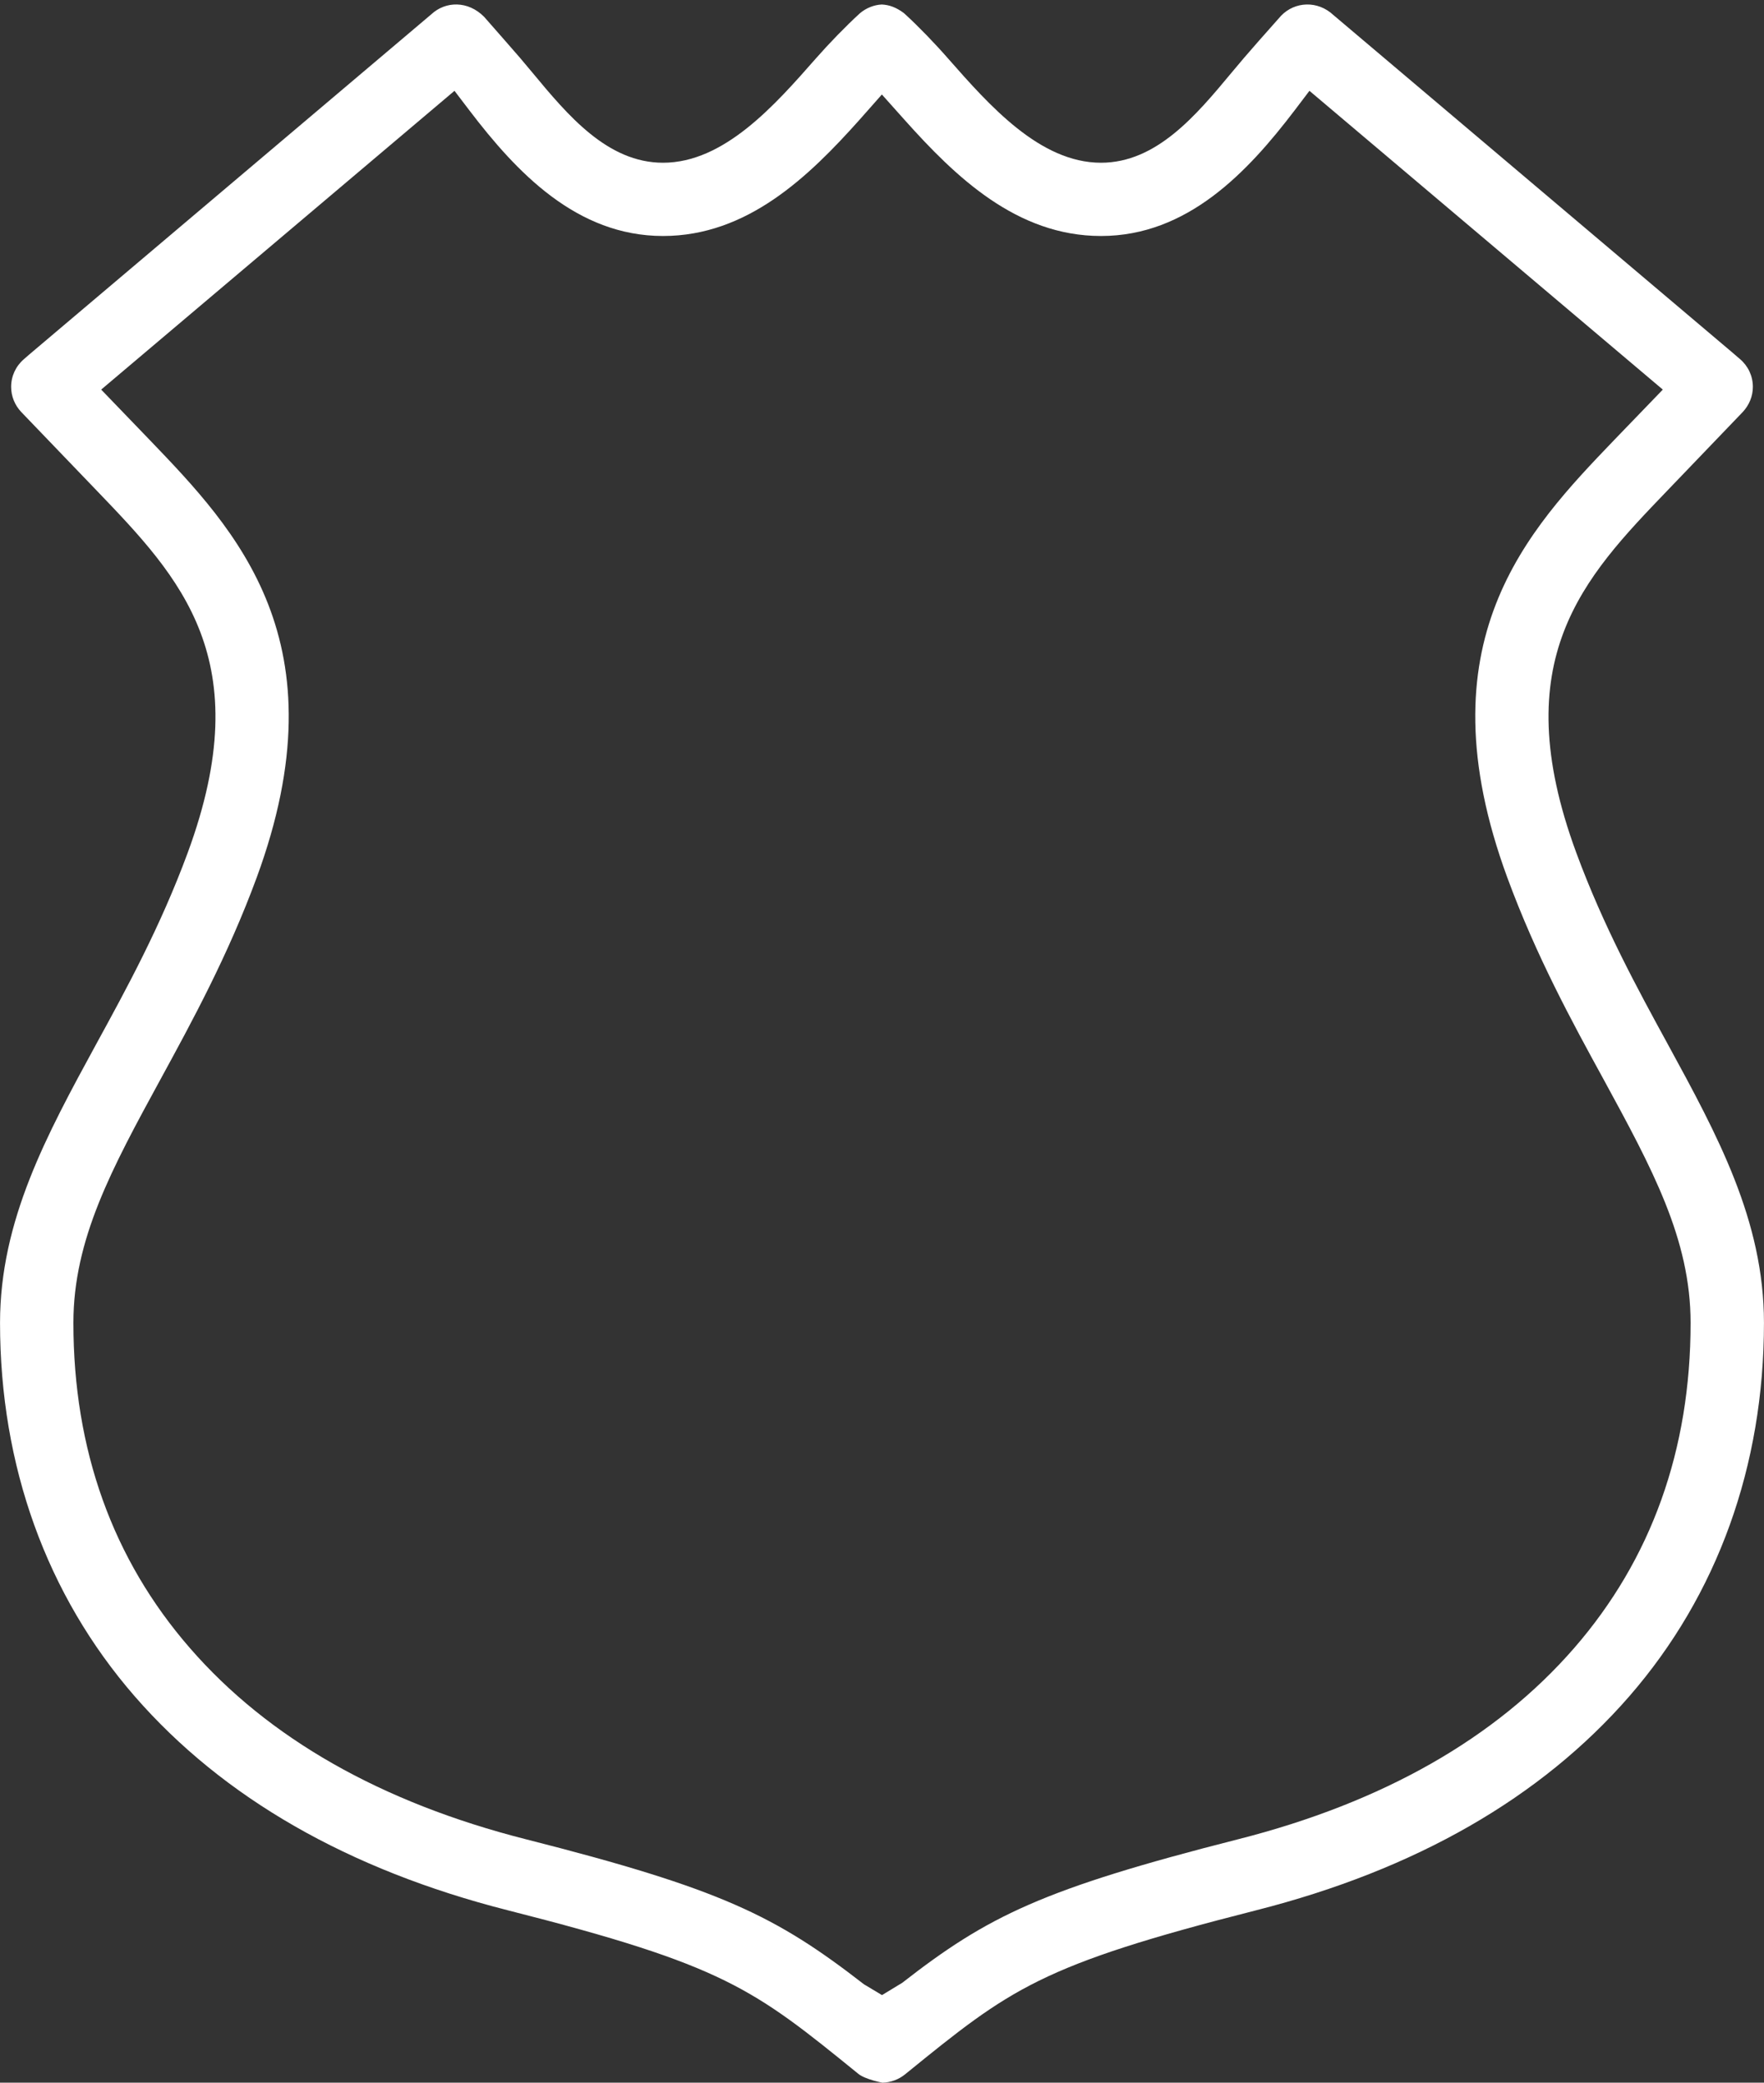
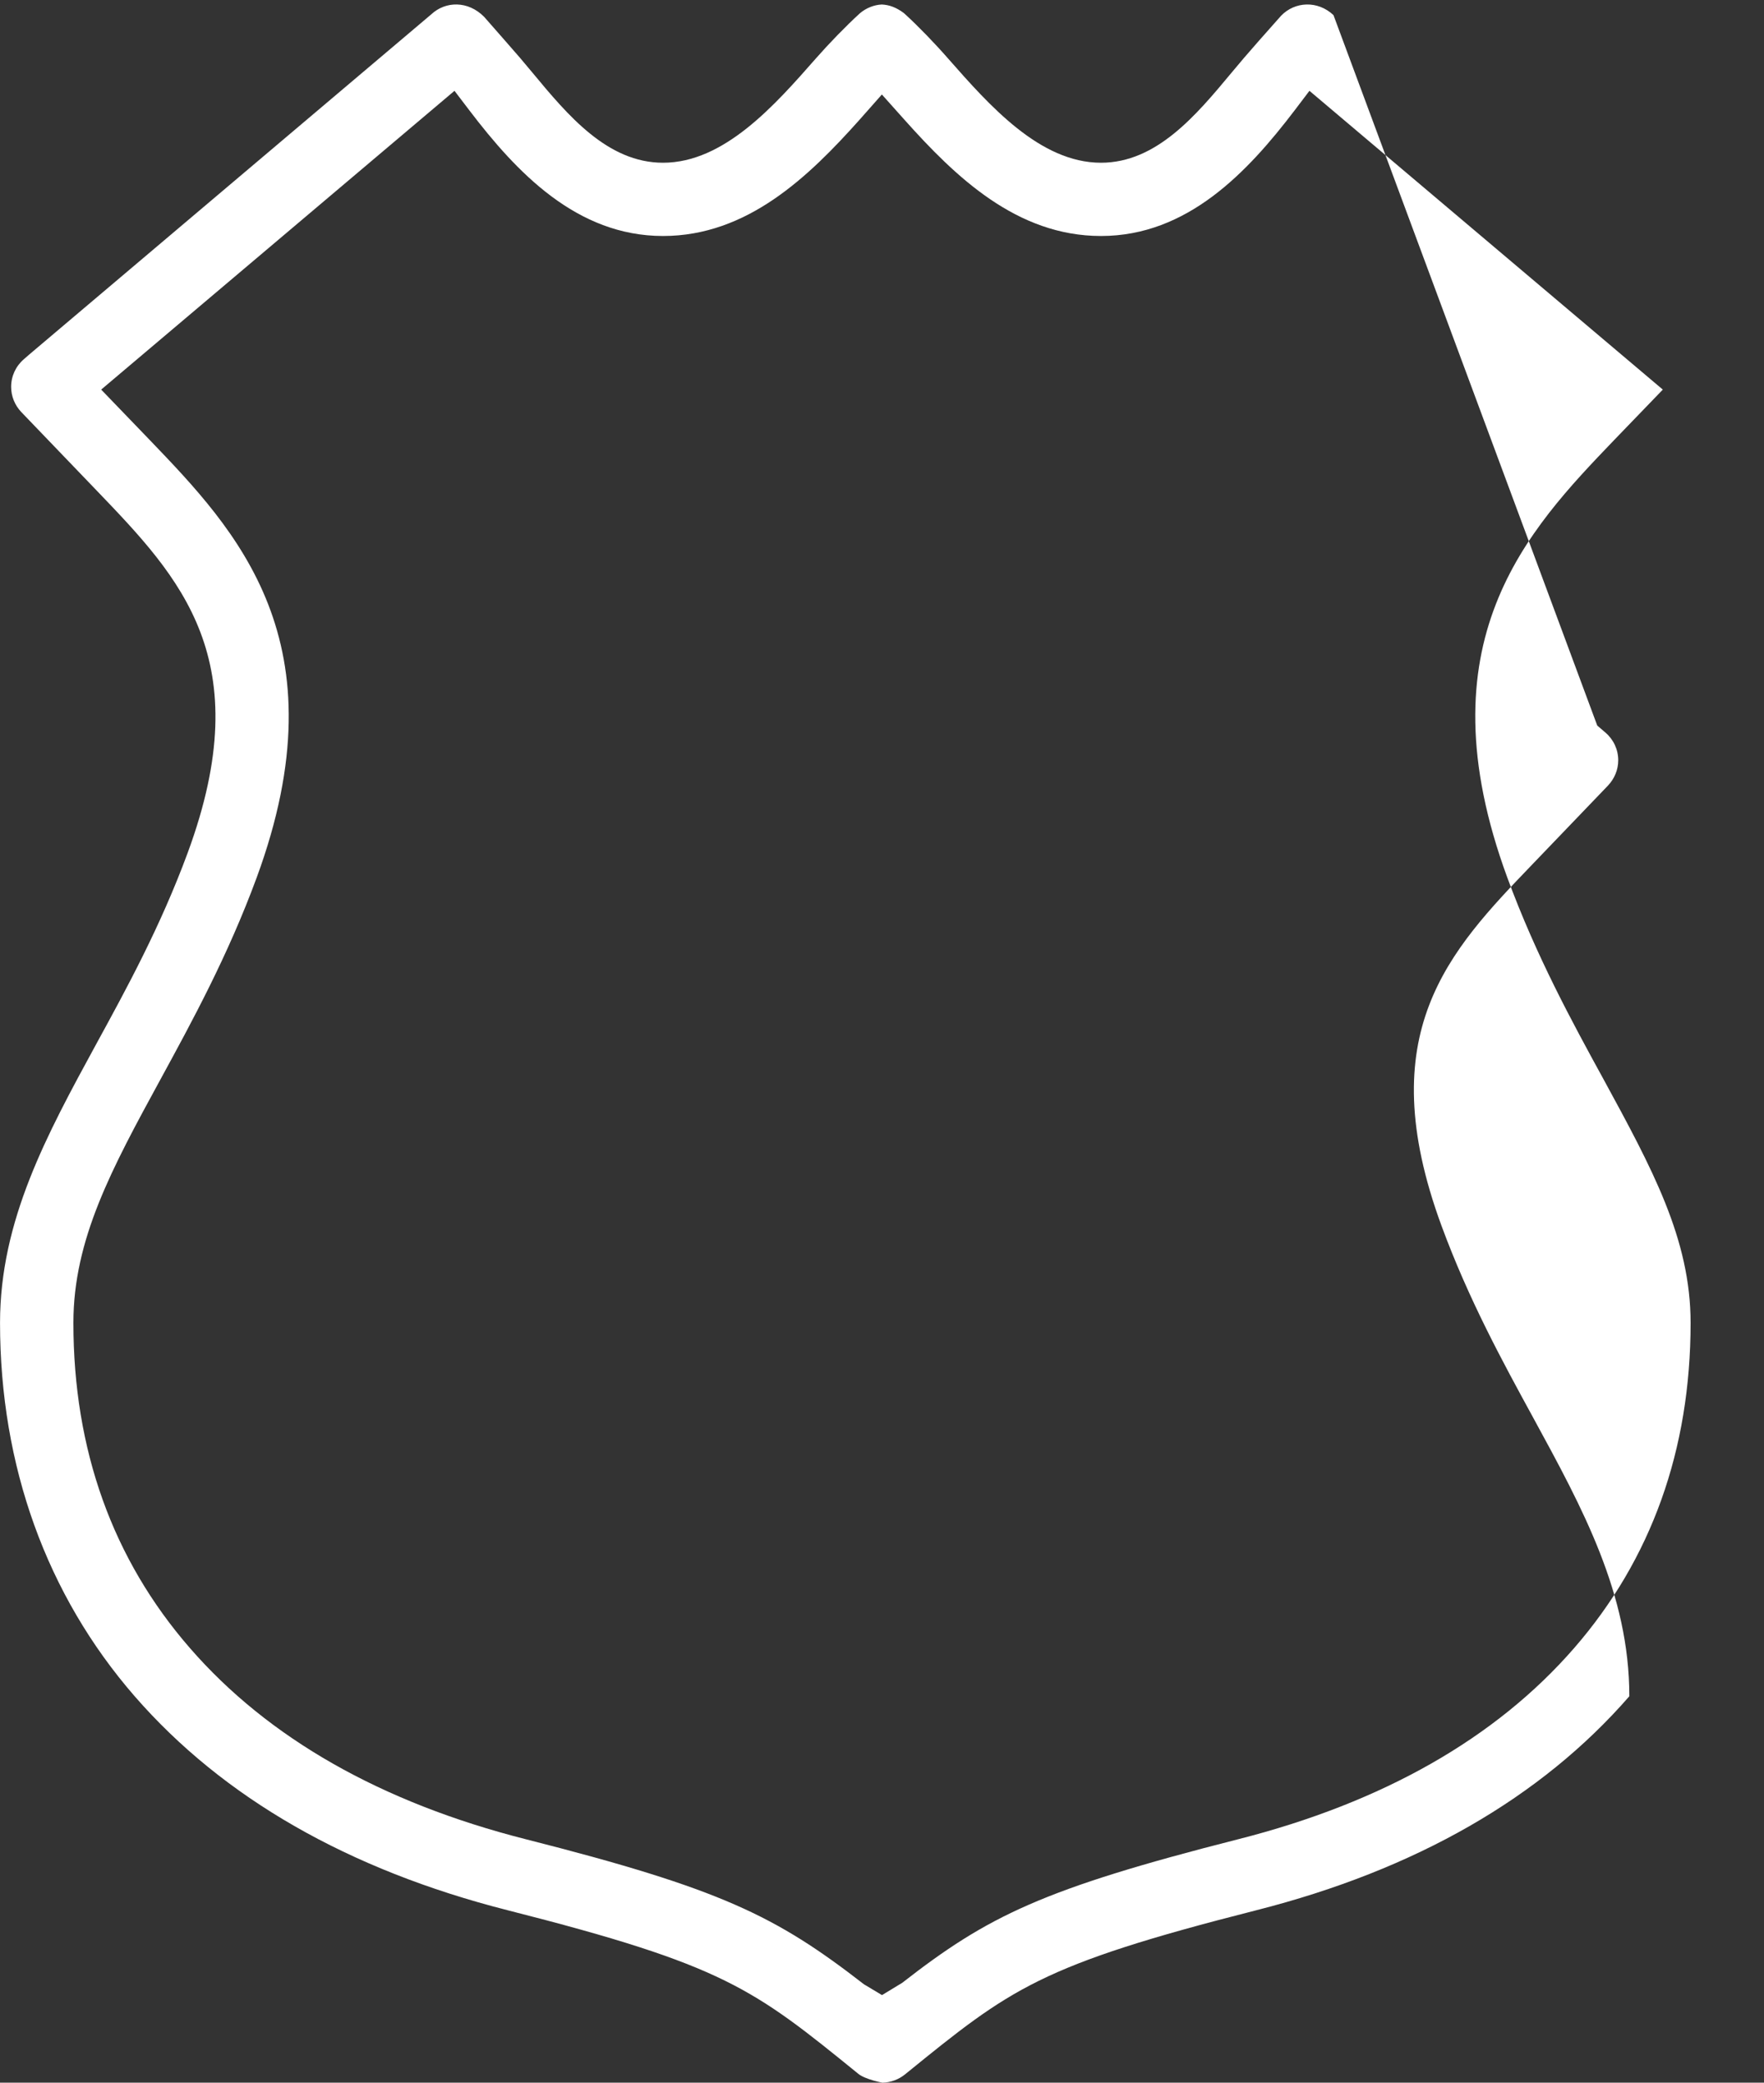
<svg xmlns="http://www.w3.org/2000/svg" fill="#ffffff" height="513.1" preserveAspectRatio="xMidYMid meet" version="1" viewBox="38.7 -1.1 434.6 513.1" width="434.6" zoomAndPan="magnify">
  <rect x="38.7" y="-1.1" width="434.6" height="513.1" fill="#333333" stroke="none" />
  <g id="change1_1">
-     <path d="M261.75,509.89c26.015-21.125,32.983-26.781,86.482-40.375c39.202-9.968,70.124-27.702,91.889-52.717 c21.702-24.953,33.171-56.749,33.171-91.998c0-25.219-11.5-46.28-23.655-68.577c-7.484-13.703-15.906-29.108-22.593-47.265 c-17.531-47.562,1.843-67.748,22.374-89.123l18.624-19.406c1.609-1.719,2.516-3.906,2.516-6.218c0-2.656-1.156-5.125-3.172-6.844 l-2-1.719L367.231,2.619c-3.922-3.672-9.53-3.344-12.905,0.156c-3.906,4.375-7.594,8.578-9.141,10.39l-3.156,3.75 c-8.608,10.343-18.39,22.078-32.077,22.078c-15.094,0-27.578-14.219-37.625-25.625c-3.328-3.812-7.358-7.968-10.562-10.906 l-0.422-0.375c-1.859-1.375-3.578-2-5.406-2.078c-1.922,0.094-3.828,0.859-5.359,2.141C247.031,5.4,243,9.556,239.703,13.306 c-10.078,11.468-22.562,25.687-37.655,25.687c-13.718,0-23.499-11.75-32.124-22.14l-3.109-3.703c-1.547-1.797-5.234-6-8.828-10.093 c-4-4.047-9.531-3.875-13-0.656L45.958,86.195l-1.344,1.172c-2.015,1.719-3.171,4.188-3.171,6.844c0,2.312,0.906,4.531,2.516,6.218 l18.608,19.375c20.547,21.406,39.905,41.593,22.391,89.154c-6.688,18.156-15.109,33.562-22.562,47.187 C50.208,278.52,38.708,299.581,38.708,324.8c0,35.249,11.468,67.045,33.171,91.998c21.765,25.015,52.687,42.749,91.889,52.717 c53.499,13.594,60.468,19.25,86.373,40.281c1.688,1.406,5.969,2.203,5.969,2.203C258.203,511.937,260.156,511.202,261.75,509.89z M251.562,487.765c-21.734-16.859-35.171-23.515-83.342-35.749c-35.593-9.047-63.421-24.875-82.717-47.077 c-19.078-21.922-28.719-48.89-28.719-80.139c0-20.625,9.469-38,21.453-59.983c7.875-14.438,16.625-30.515,23.671-49.624 c21.422-58.171-5.046-85.732-26.312-107.888L63.629,94.883l87.045-73.608l3.641,4.781c11.656,15.312,26.469,30.984,47.733,30.984 c20.781,0,35.875-14.593,48.437-28.656l5.484-6.203l5.547,6.203c12.562,14.062,27.655,28.656,48.437,28.656 c21.266,0,36.077-15.671,47.733-30.984l3.624-4.781l87.062,73.608l-11.953,12.39c-21.28,22.187-47.749,49.749-26.327,107.919 c7.109,19.297,15.891,35.39,23.671,49.593c11.984,22.015,21.452,39.39,21.452,60.015c0,31.249-9.64,58.217-28.701,80.139 c-19.312,22.202-47.141,38.03-82.733,47.077c-48.202,12.266-61.64,18.89-82.795,35.374L256,490.421L251.562,487.765z" fill="inherit" />
+     <path d="M261.75,509.89c26.015-21.125,32.983-26.781,86.482-40.375c39.202-9.968,70.124-27.702,91.889-52.717 c0-25.219-11.5-46.28-23.655-68.577c-7.484-13.703-15.906-29.108-22.593-47.265 c-17.531-47.562,1.843-67.748,22.374-89.123l18.624-19.406c1.609-1.719,2.516-3.906,2.516-6.218c0-2.656-1.156-5.125-3.172-6.844 l-2-1.719L367.231,2.619c-3.922-3.672-9.53-3.344-12.905,0.156c-3.906,4.375-7.594,8.578-9.141,10.39l-3.156,3.75 c-8.608,10.343-18.39,22.078-32.077,22.078c-15.094,0-27.578-14.219-37.625-25.625c-3.328-3.812-7.358-7.968-10.562-10.906 l-0.422-0.375c-1.859-1.375-3.578-2-5.406-2.078c-1.922,0.094-3.828,0.859-5.359,2.141C247.031,5.4,243,9.556,239.703,13.306 c-10.078,11.468-22.562,25.687-37.655,25.687c-13.718,0-23.499-11.75-32.124-22.14l-3.109-3.703c-1.547-1.797-5.234-6-8.828-10.093 c-4-4.047-9.531-3.875-13-0.656L45.958,86.195l-1.344,1.172c-2.015,1.719-3.171,4.188-3.171,6.844c0,2.312,0.906,4.531,2.516,6.218 l18.608,19.375c20.547,21.406,39.905,41.593,22.391,89.154c-6.688,18.156-15.109,33.562-22.562,47.187 C50.208,278.52,38.708,299.581,38.708,324.8c0,35.249,11.468,67.045,33.171,91.998c21.765,25.015,52.687,42.749,91.889,52.717 c53.499,13.594,60.468,19.25,86.373,40.281c1.688,1.406,5.969,2.203,5.969,2.203C258.203,511.937,260.156,511.202,261.75,509.89z M251.562,487.765c-21.734-16.859-35.171-23.515-83.342-35.749c-35.593-9.047-63.421-24.875-82.717-47.077 c-19.078-21.922-28.719-48.89-28.719-80.139c0-20.625,9.469-38,21.453-59.983c7.875-14.438,16.625-30.515,23.671-49.624 c21.422-58.171-5.046-85.732-26.312-107.888L63.629,94.883l87.045-73.608l3.641,4.781c11.656,15.312,26.469,30.984,47.733,30.984 c20.781,0,35.875-14.593,48.437-28.656l5.484-6.203l5.547,6.203c12.562,14.062,27.655,28.656,48.437,28.656 c21.266,0,36.077-15.671,47.733-30.984l3.624-4.781l87.062,73.608l-11.953,12.39c-21.28,22.187-47.749,49.749-26.327,107.919 c7.109,19.297,15.891,35.39,23.671,49.593c11.984,22.015,21.452,39.39,21.452,60.015c0,31.249-9.64,58.217-28.701,80.139 c-19.312,22.202-47.141,38.03-82.733,47.077c-48.202,12.266-61.64,18.89-82.795,35.374L256,490.421L251.562,487.765z" fill="inherit" />
  </g>
</svg>